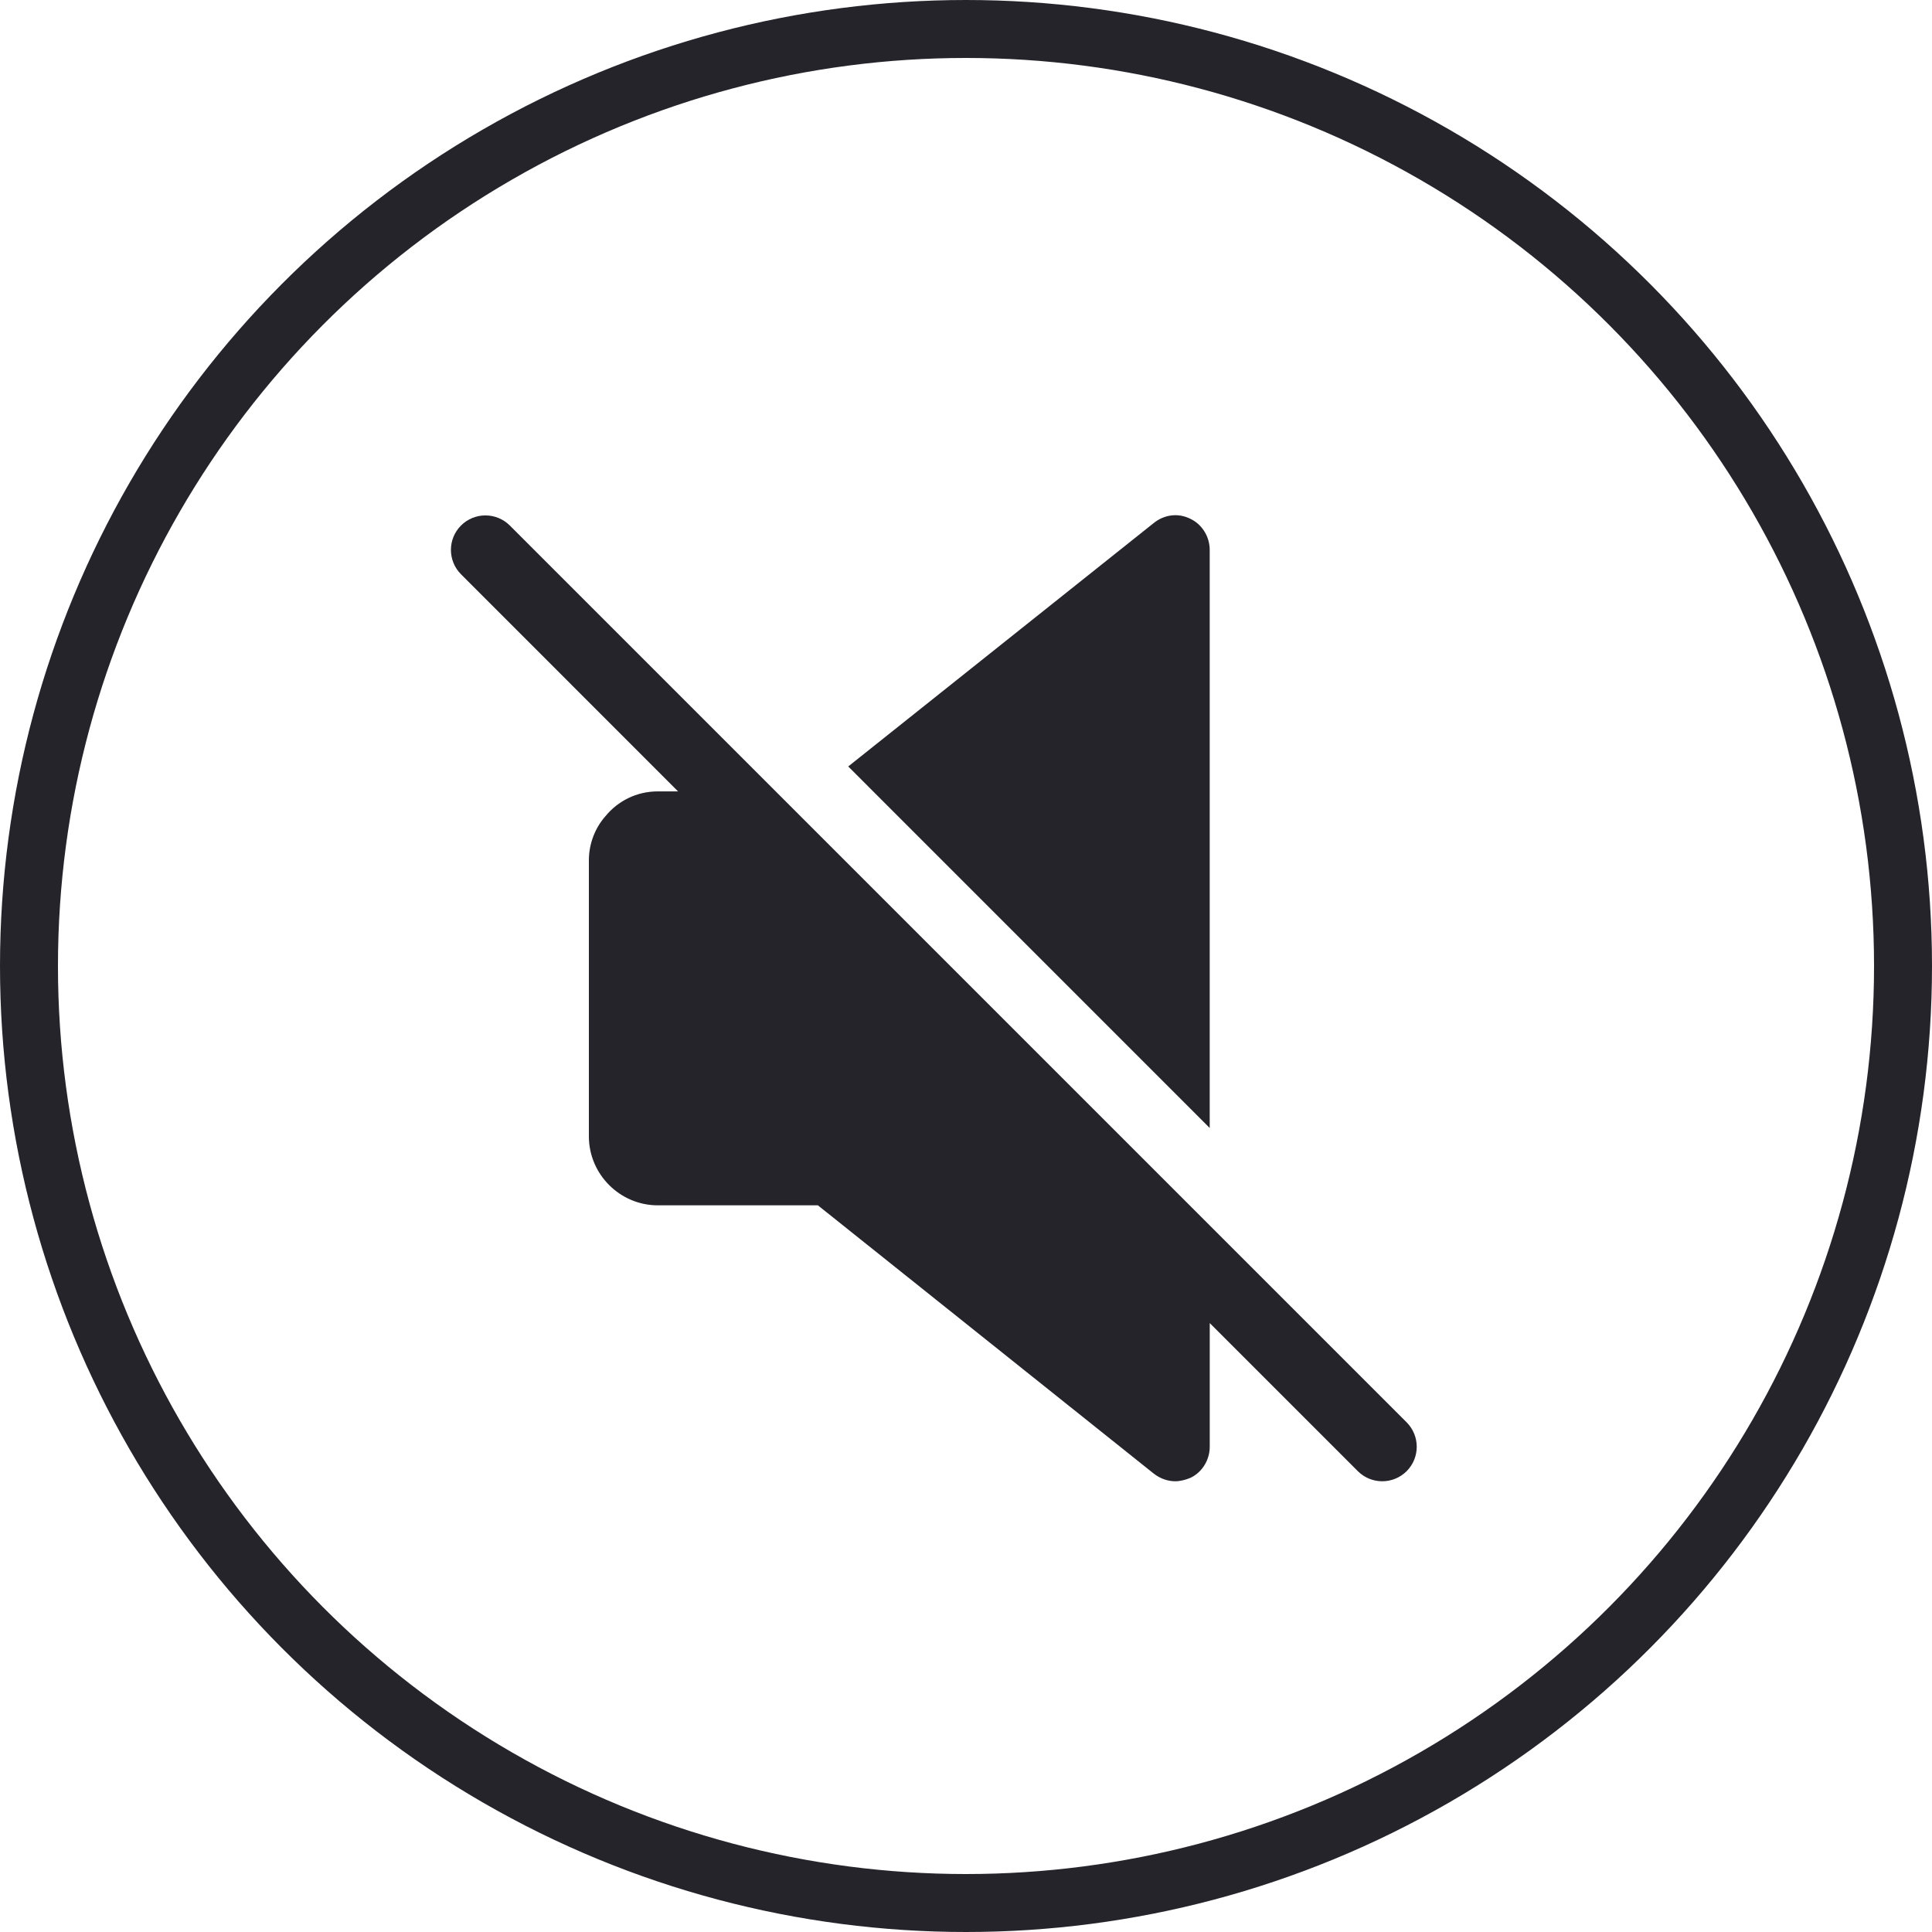
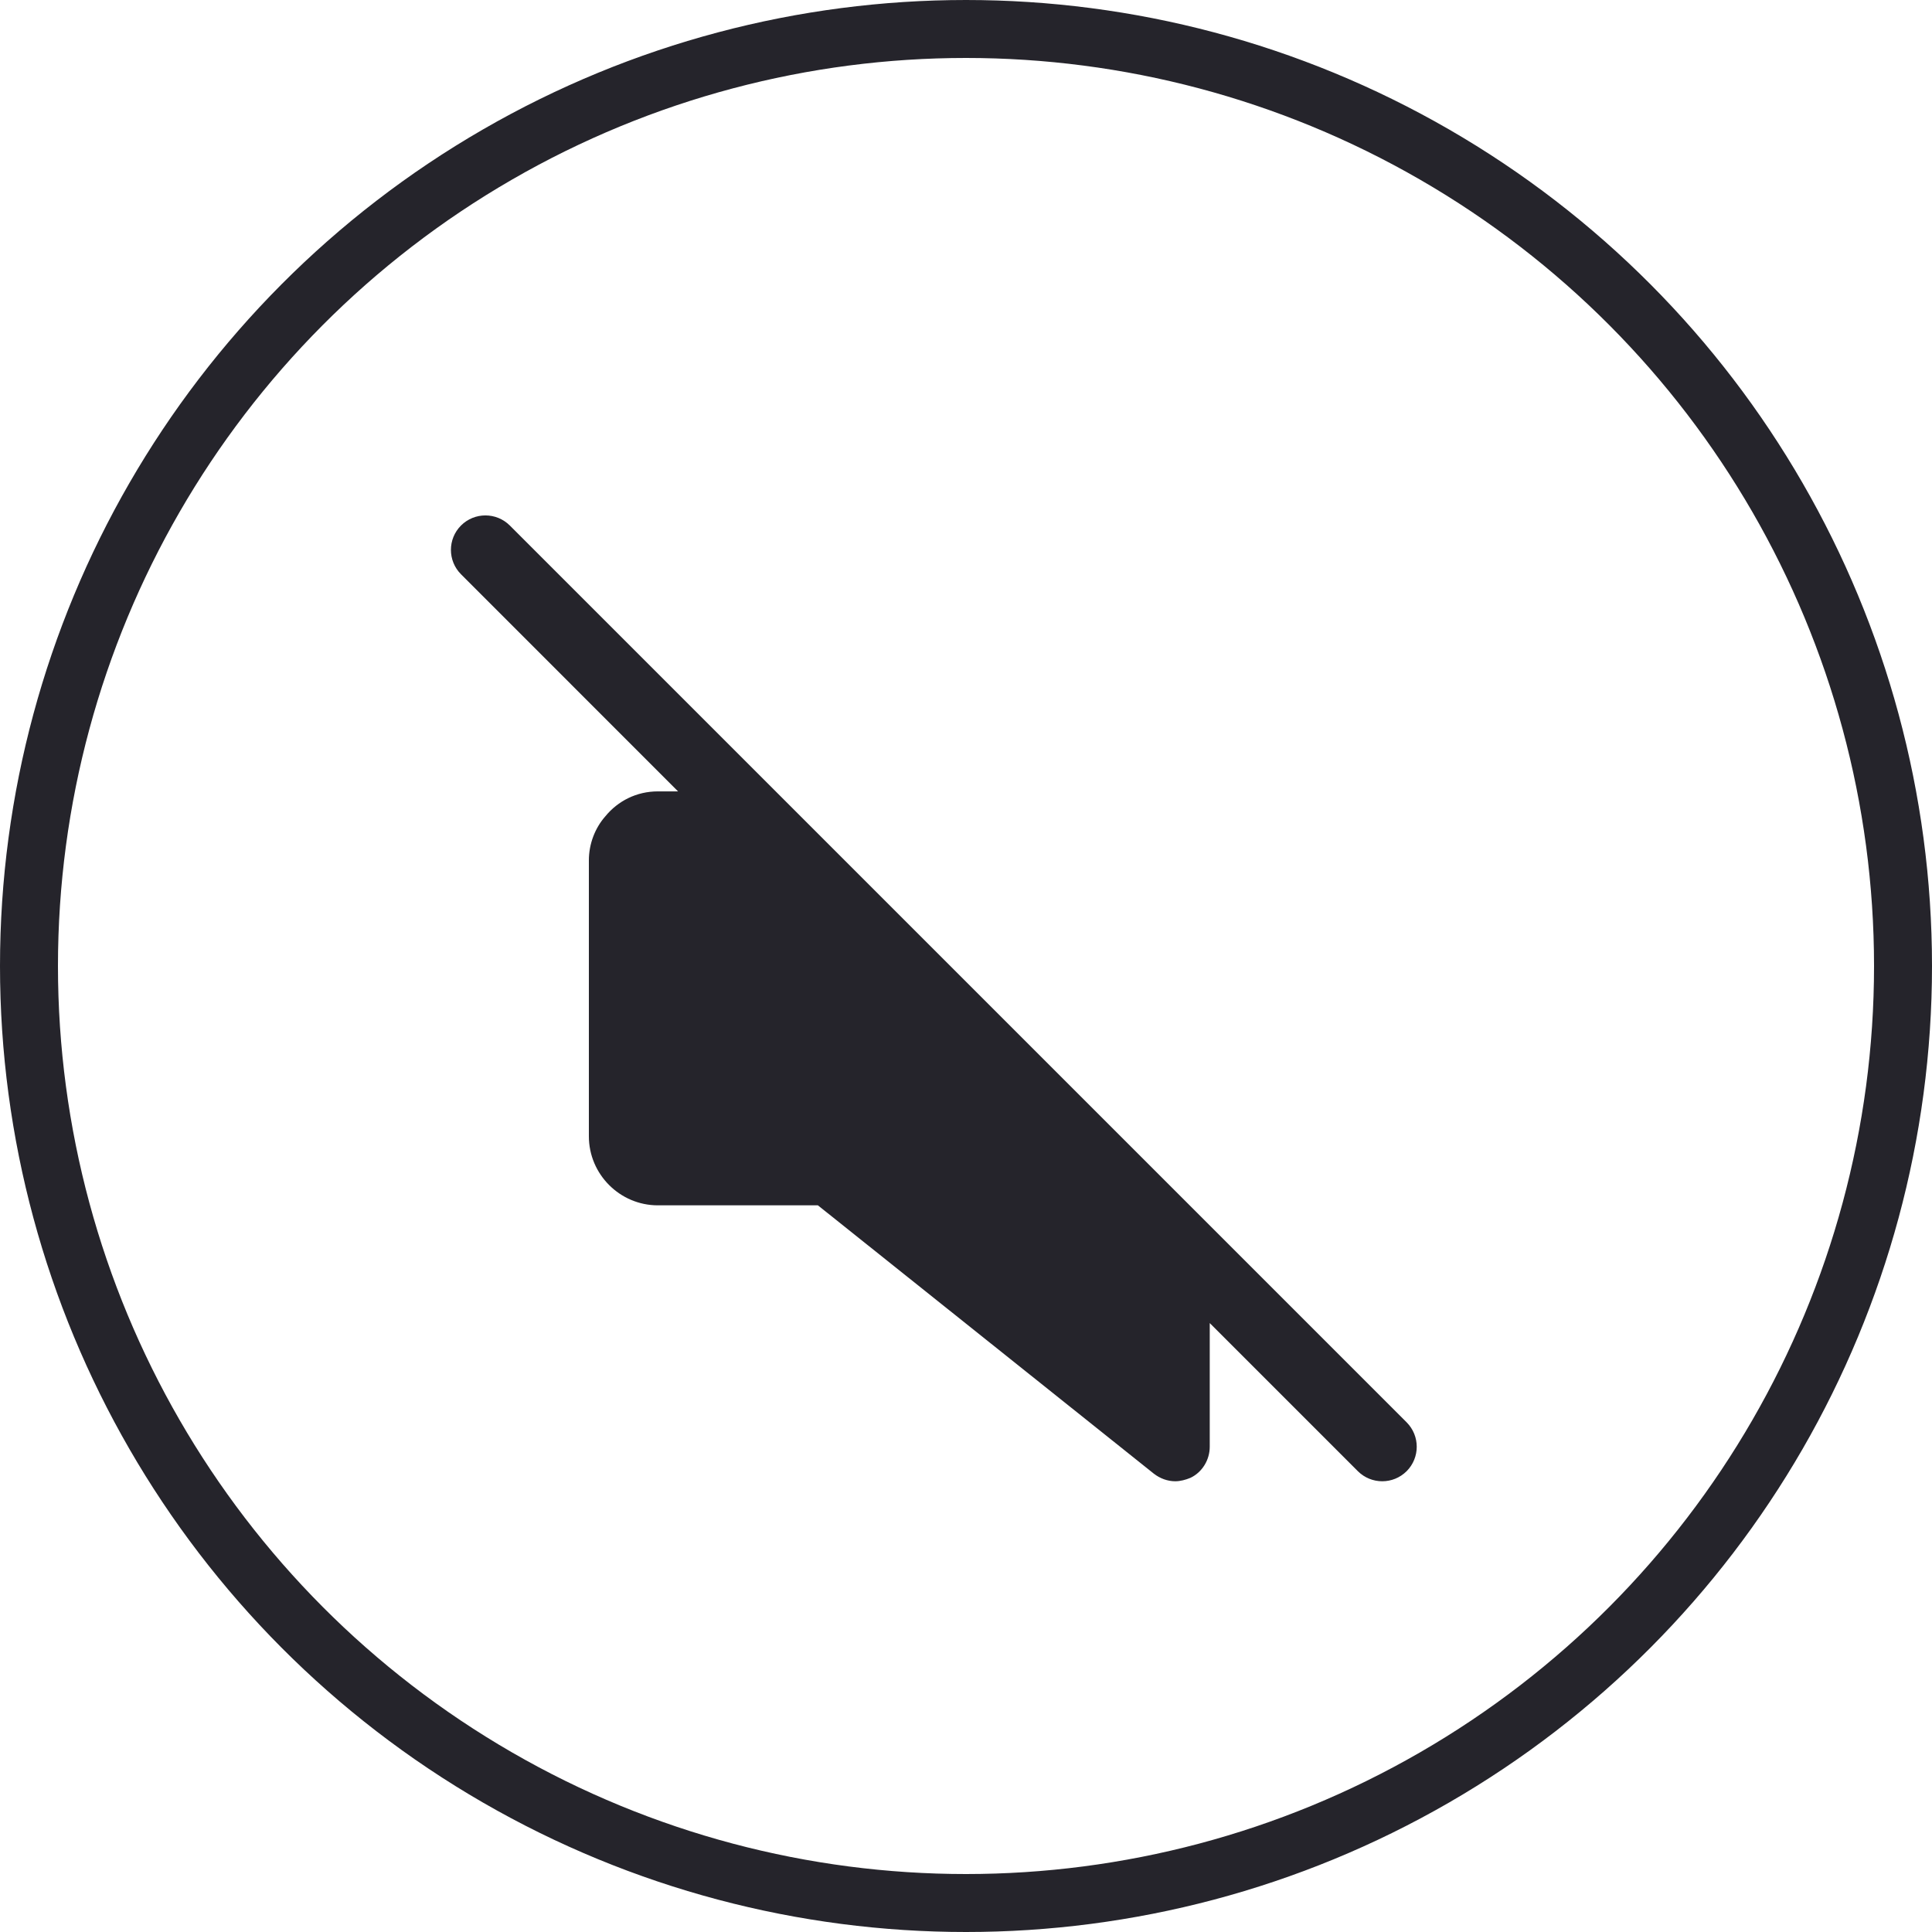
<svg xmlns="http://www.w3.org/2000/svg" width="50" height="50" viewBox="0 0 50 50" fill="none">
  <circle cx="25" cy="25" r="24.25" stroke="#25242B" stroke-width="1.5" />
  <g clip-path="url(#clip0)">
-     <path d="M31.307 14.23C31.307 13.891 31.111 13.57 30.807 13.427C30.486 13.266 30.129 13.32 29.861 13.534L21.952 19.836L31.307 29.192V14.23Z" fill="#25242B" />
    <path d="M36.404 36.81L13.194 13.6C12.845 13.252 12.28 13.252 11.931 13.6C11.583 13.948 11.583 14.514 11.931 14.862L17.548 20.481H17.025C16.472 20.481 15.99 20.731 15.668 21.124C15.4 21.427 15.24 21.838 15.24 22.266V29.408C15.24 30.39 16.043 31.194 17.025 31.194H21.167L29.862 38.139C30.023 38.264 30.219 38.335 30.416 38.335C30.541 38.335 30.684 38.299 30.809 38.246C31.112 38.103 31.308 37.782 31.308 37.442V34.241L35.14 38.073C35.315 38.248 35.544 38.335 35.772 38.335C36.001 38.335 36.229 38.248 36.404 38.074C36.752 37.724 36.752 37.16 36.404 36.81Z" fill="#25242B" />
  </g>
  <defs>
    <clipPath id="clip0">
      <rect width="25" height="25" fill="white" transform="translate(11.667 13.333)" />
    </clipPath>
  </defs>
</svg>